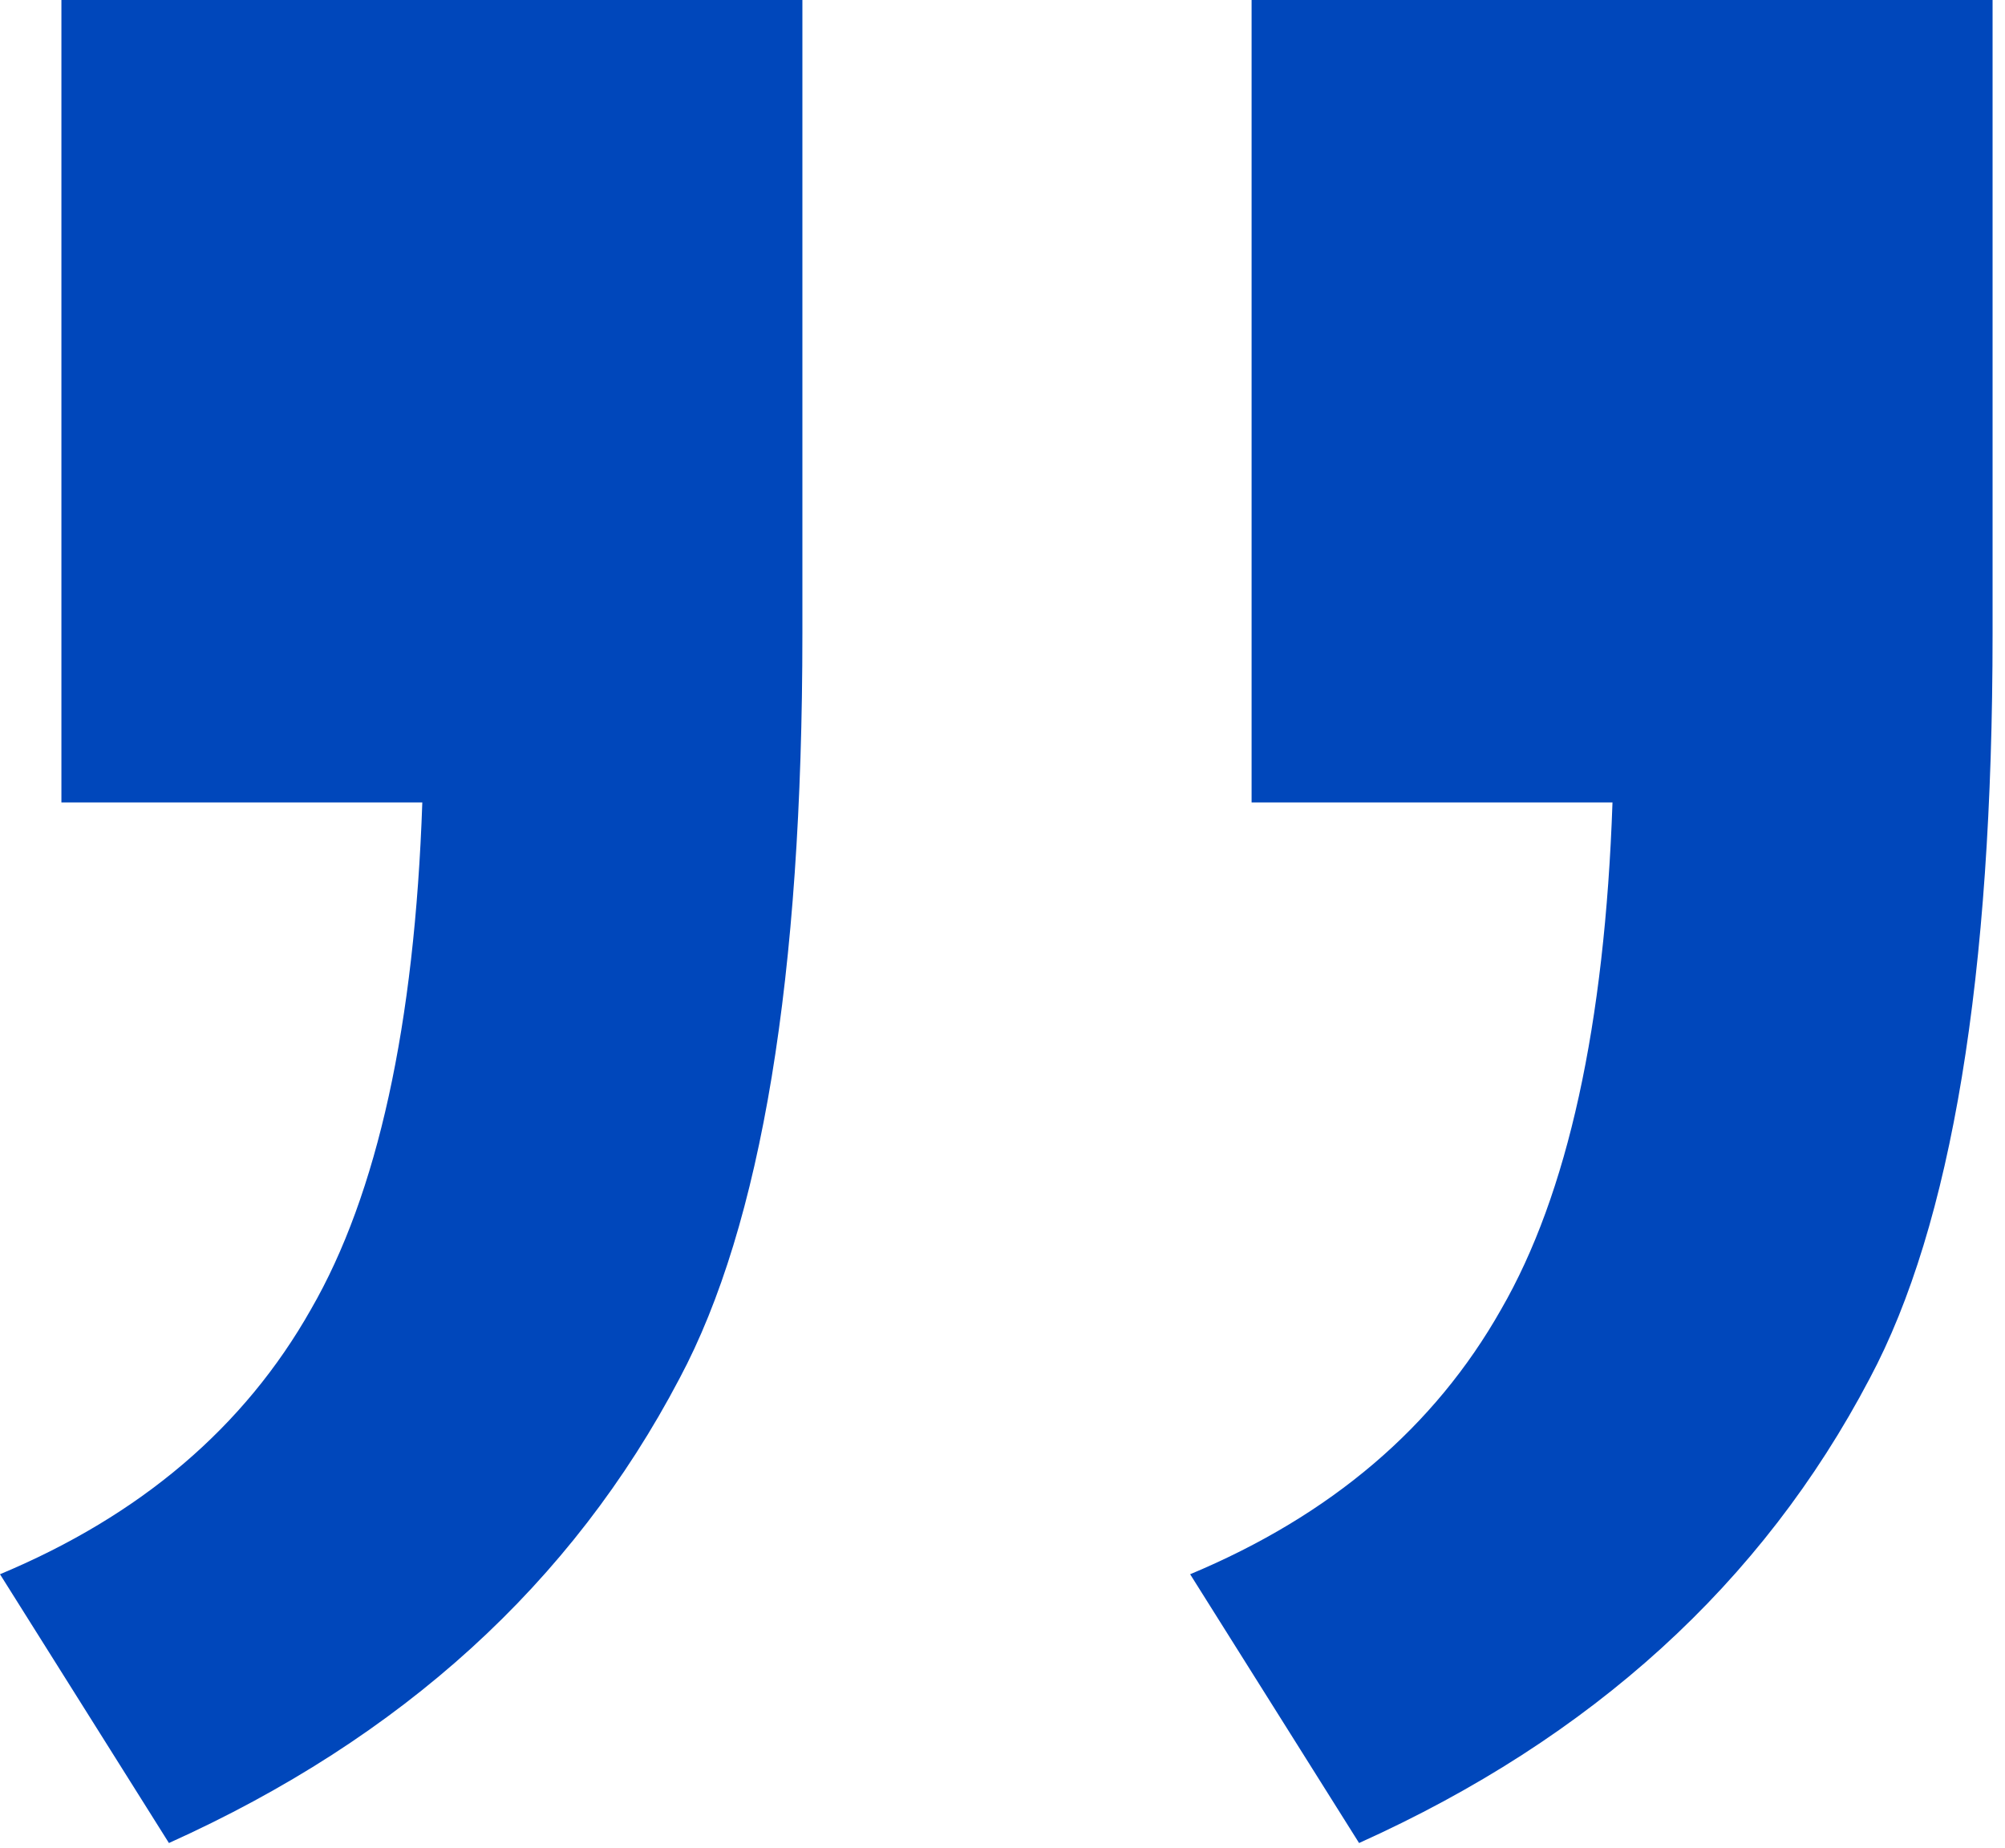
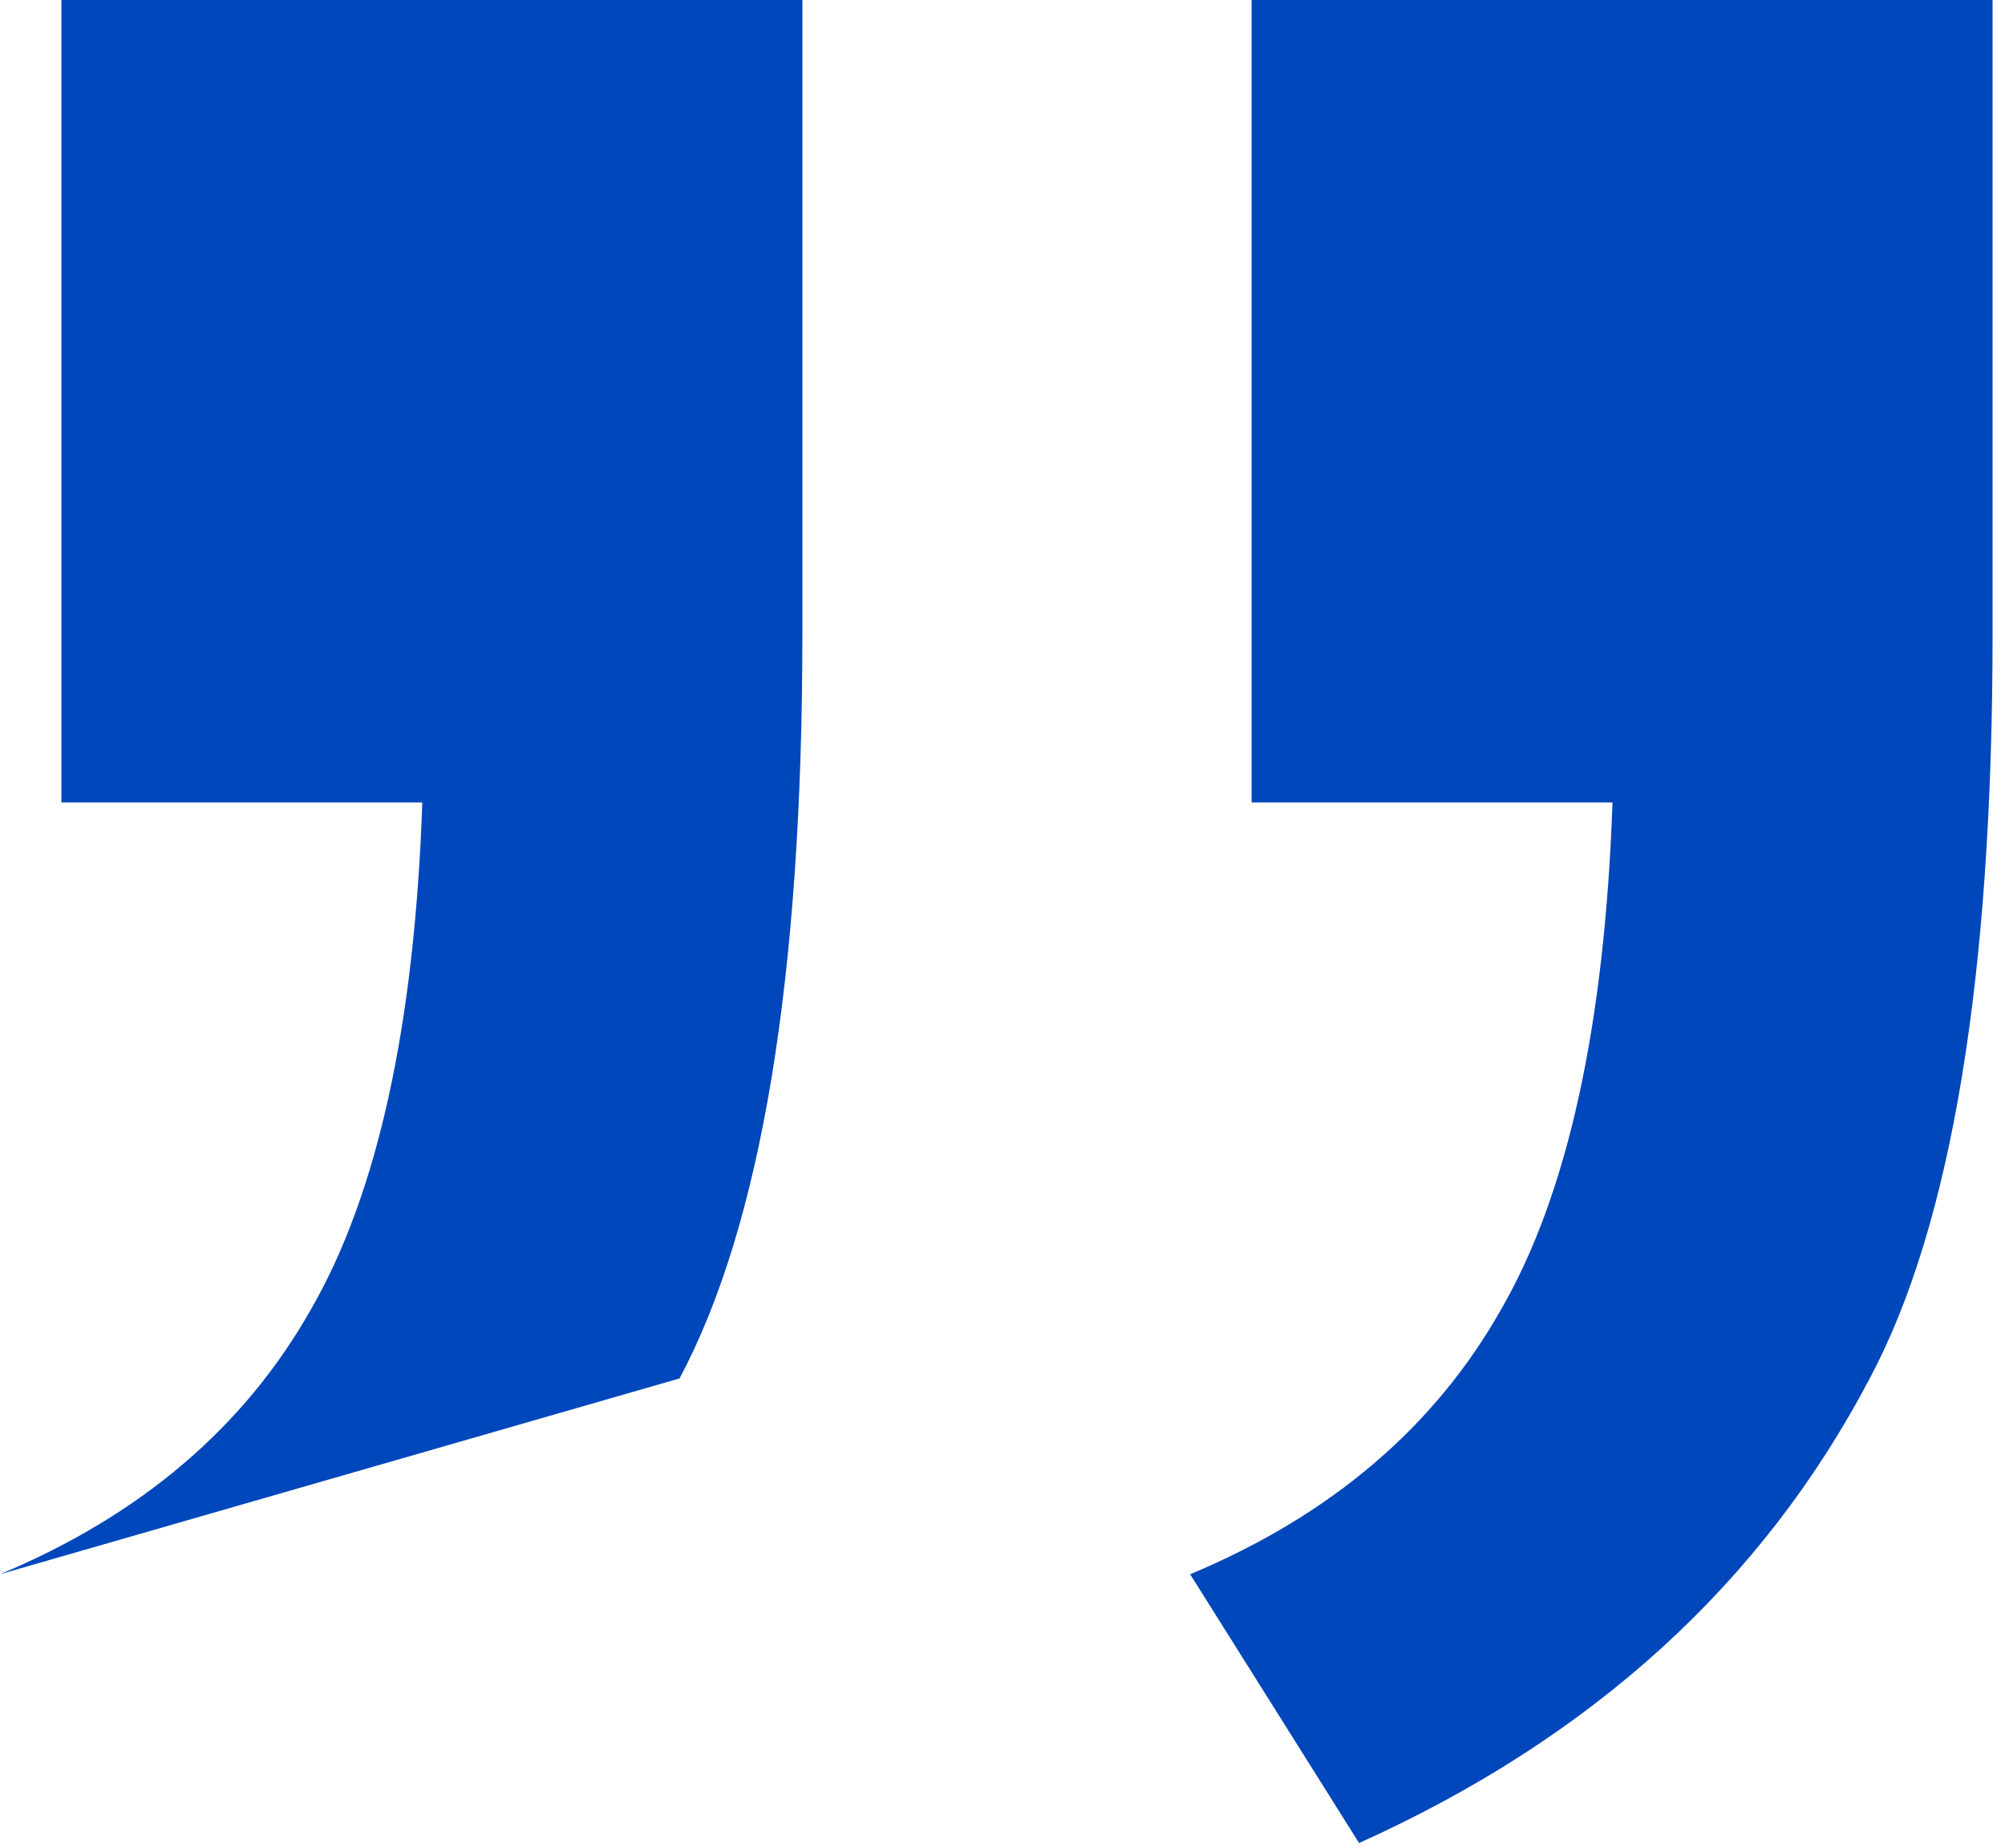
<svg xmlns="http://www.w3.org/2000/svg" width="51" height="47" viewBox="0 0 51 47" fill="none">
-   <path d="M31.836 20.41V0H50.684V16.113C50.684 24.837 49.642 31.152 47.559 35.059C44.824 40.267 40.495 44.206 34.57 46.875L30.273 40.039C33.854 38.542 36.491 36.296 38.184 33.301C39.876 30.371 40.82 26.074 41.016 20.41H31.836ZM1.562 20.41V0H20.41V16.113C20.41 24.837 19.369 31.152 17.285 35.059C14.551 40.267 10.221 44.206 4.297 46.875L0 40.039C3.581 38.542 6.217 36.296 7.91 33.301C9.603 30.371 10.547 26.074 10.742 20.41H1.562Z" fill="#0047BB" />
+   <path d="M31.836 20.41V0H50.684V16.113C50.684 24.837 49.642 31.152 47.559 35.059C44.824 40.267 40.495 44.206 34.57 46.875L30.273 40.039C33.854 38.542 36.491 36.296 38.184 33.301C39.876 30.371 40.82 26.074 41.016 20.41H31.836ZM1.562 20.41V0H20.41V16.113C20.41 24.837 19.369 31.152 17.285 35.059L0 40.039C3.581 38.542 6.217 36.296 7.91 33.301C9.603 30.371 10.547 26.074 10.742 20.41H1.562Z" fill="#0047BB" />
</svg>